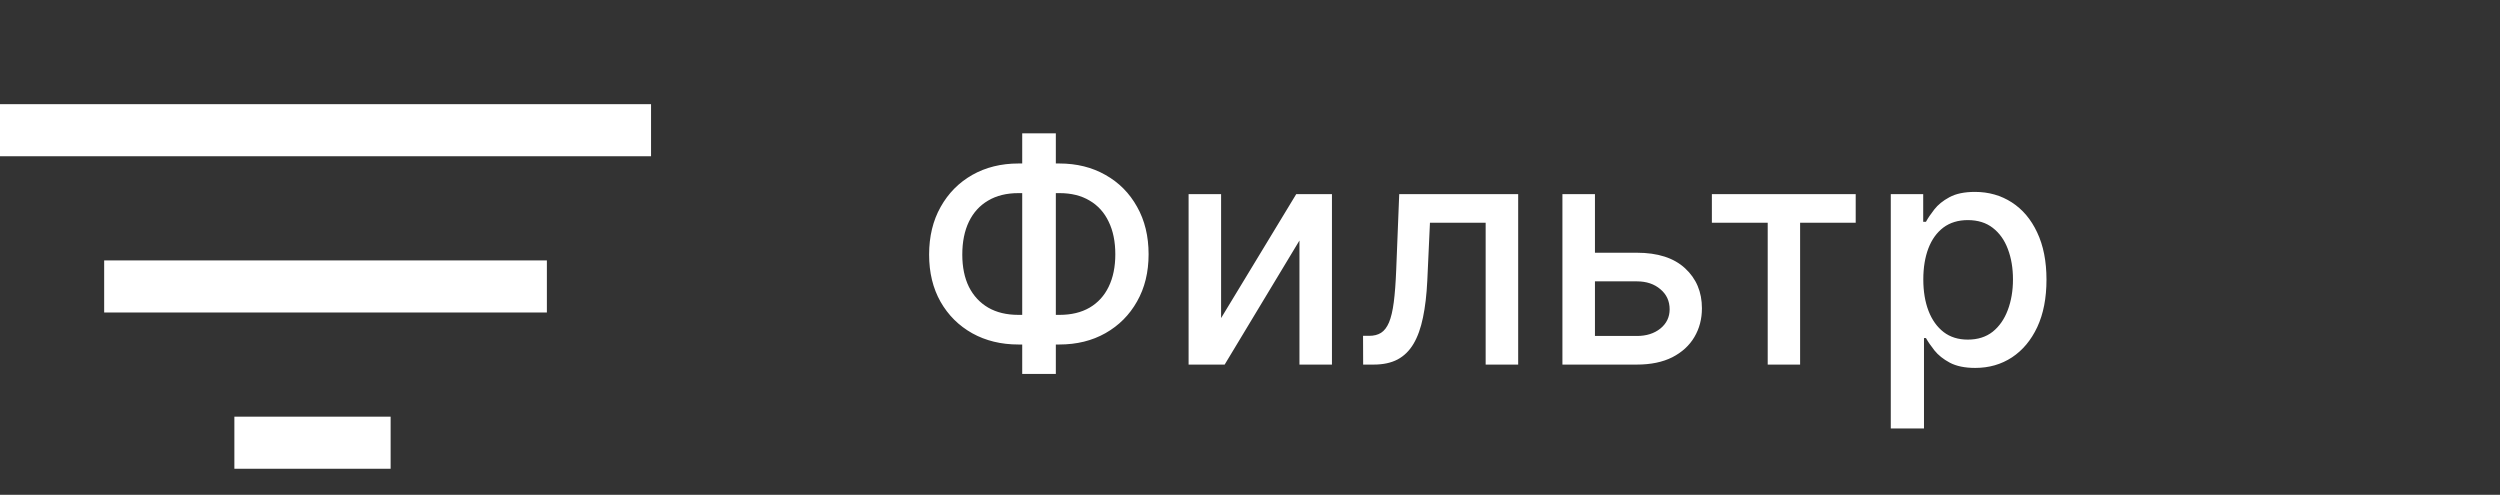
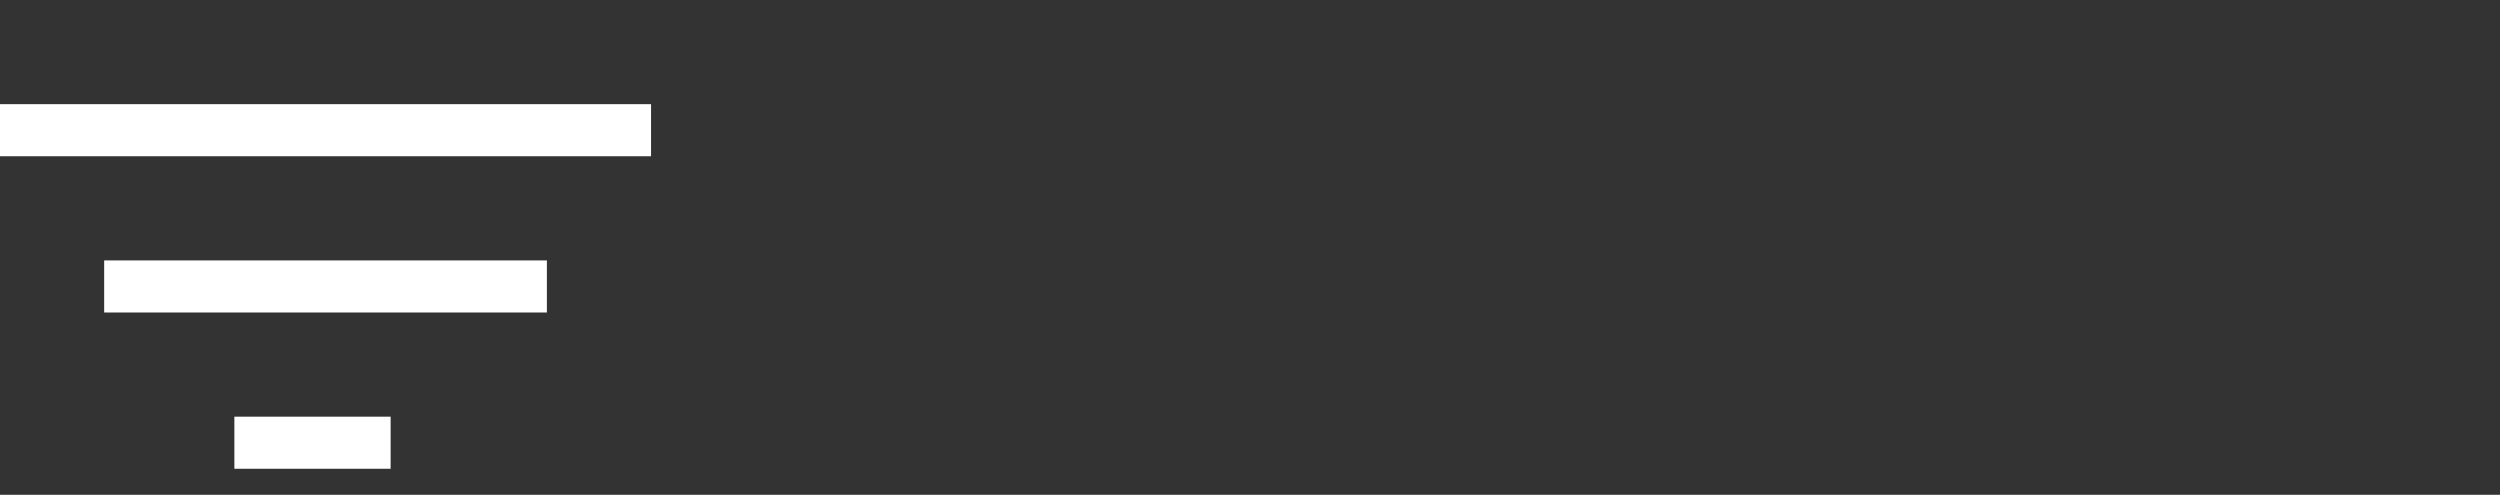
<svg xmlns="http://www.w3.org/2000/svg" width="96" height="19" viewBox="0 0 96 19" fill="none">
  <rect x="0" y="0" width="96" height="19" fill="#333333" stroke="none" />
-   <path d="M39.108 6.278H40.68C41.345 6.278 41.935 6.425 42.449 6.717C42.966 7.007 43.371 7.415 43.663 7.94C43.959 8.463 44.106 9.071 44.106 9.764C44.106 10.452 43.959 11.055 43.663 11.575C43.371 12.095 42.966 12.501 42.449 12.794C41.935 13.084 41.345 13.229 40.68 13.229H39.108C38.443 13.229 37.852 13.085 37.335 12.798C36.818 12.508 36.412 12.105 36.117 11.588C35.824 11.071 35.678 10.467 35.678 9.777C35.678 9.081 35.825 8.47 36.121 7.945C36.416 7.419 36.821 7.01 37.335 6.717C37.852 6.425 38.443 6.278 39.108 6.278ZM39.108 7.416C38.653 7.416 38.266 7.511 37.945 7.702C37.624 7.889 37.378 8.159 37.207 8.511C37.037 8.864 36.952 9.286 36.952 9.777C36.952 10.257 37.037 10.671 37.207 11.017C37.381 11.361 37.628 11.626 37.949 11.814C38.27 11.999 38.656 12.091 39.108 12.091H40.685C41.136 12.091 41.521 11.999 41.84 11.814C42.16 11.626 42.405 11.359 42.572 11.013C42.743 10.663 42.828 10.247 42.828 9.764C42.828 9.278 42.743 8.861 42.572 8.511C42.405 8.159 42.16 7.889 41.84 7.702C41.521 7.511 41.136 7.416 40.685 7.416H39.108ZM40.544 5.119V14.358H39.253V5.119H40.544ZM46.89 12.214L49.775 7.455H51.147V14H49.899V9.236L47.027 14H45.642V7.455H46.89V12.214ZM52.345 14L52.341 12.896H52.575C52.757 12.896 52.909 12.858 53.031 12.781C53.156 12.702 53.258 12.568 53.338 12.381C53.417 12.193 53.478 11.935 53.521 11.605C53.564 11.273 53.595 10.855 53.615 10.352L53.73 7.455H58.298V14H57.049V8.554H54.91L54.808 10.778C54.782 11.318 54.727 11.79 54.642 12.193C54.559 12.597 54.439 12.933 54.279 13.203C54.12 13.47 53.916 13.671 53.666 13.804C53.416 13.935 53.112 14 52.754 14H52.345ZM60.956 9.705H62.856C63.658 9.705 64.274 9.903 64.706 10.301C65.138 10.699 65.354 11.212 65.354 11.839C65.354 12.249 65.257 12.617 65.064 12.943C64.871 13.27 64.588 13.528 64.216 13.719C63.844 13.906 63.391 14 62.856 14H59.997V7.455H61.246V12.901H62.856C63.223 12.901 63.524 12.805 63.76 12.615C63.996 12.422 64.114 12.176 64.114 11.878C64.114 11.562 63.996 11.305 63.76 11.107C63.524 10.905 63.223 10.804 62.856 10.804H60.956V9.705ZM65.736 8.554V7.455H71.259V8.554H69.124V14H67.88V8.554H65.736ZM72.606 16.454V7.455H73.851V8.516H73.957C74.031 8.379 74.138 8.222 74.277 8.043C74.416 7.864 74.609 7.707 74.856 7.574C75.104 7.438 75.43 7.369 75.837 7.369C76.365 7.369 76.837 7.503 77.251 7.77C77.666 8.037 77.992 8.422 78.227 8.925C78.466 9.428 78.585 10.033 78.585 10.74C78.585 11.447 78.467 12.054 78.231 12.56C77.996 13.062 77.672 13.45 77.26 13.723C76.848 13.993 76.378 14.128 75.849 14.128C75.452 14.128 75.126 14.061 74.874 13.928C74.624 13.794 74.428 13.638 74.285 13.459C74.144 13.28 74.034 13.121 73.957 12.982H73.881V16.454H72.606ZM73.855 10.727C73.855 11.188 73.922 11.591 74.055 11.938C74.189 12.284 74.382 12.555 74.635 12.751C74.888 12.945 75.197 13.041 75.564 13.041C75.945 13.041 76.263 12.94 76.519 12.739C76.774 12.534 76.967 12.257 77.098 11.908C77.231 11.558 77.298 11.165 77.298 10.727C77.298 10.296 77.233 9.908 77.102 9.564C76.974 9.22 76.781 8.949 76.523 8.75C76.267 8.551 75.947 8.452 75.564 8.452C75.195 8.452 74.882 8.547 74.626 8.737C74.374 8.928 74.182 9.193 74.051 9.534C73.921 9.875 73.855 10.273 73.855 10.727Z" fill="white" />
  <rect y="4" width="25" height="2" fill="white" />
  <rect x="4" y="10" width="17" height="2" fill="white" />
  <rect x="9" y="16" width="6" height="2" fill="white" />
</svg>